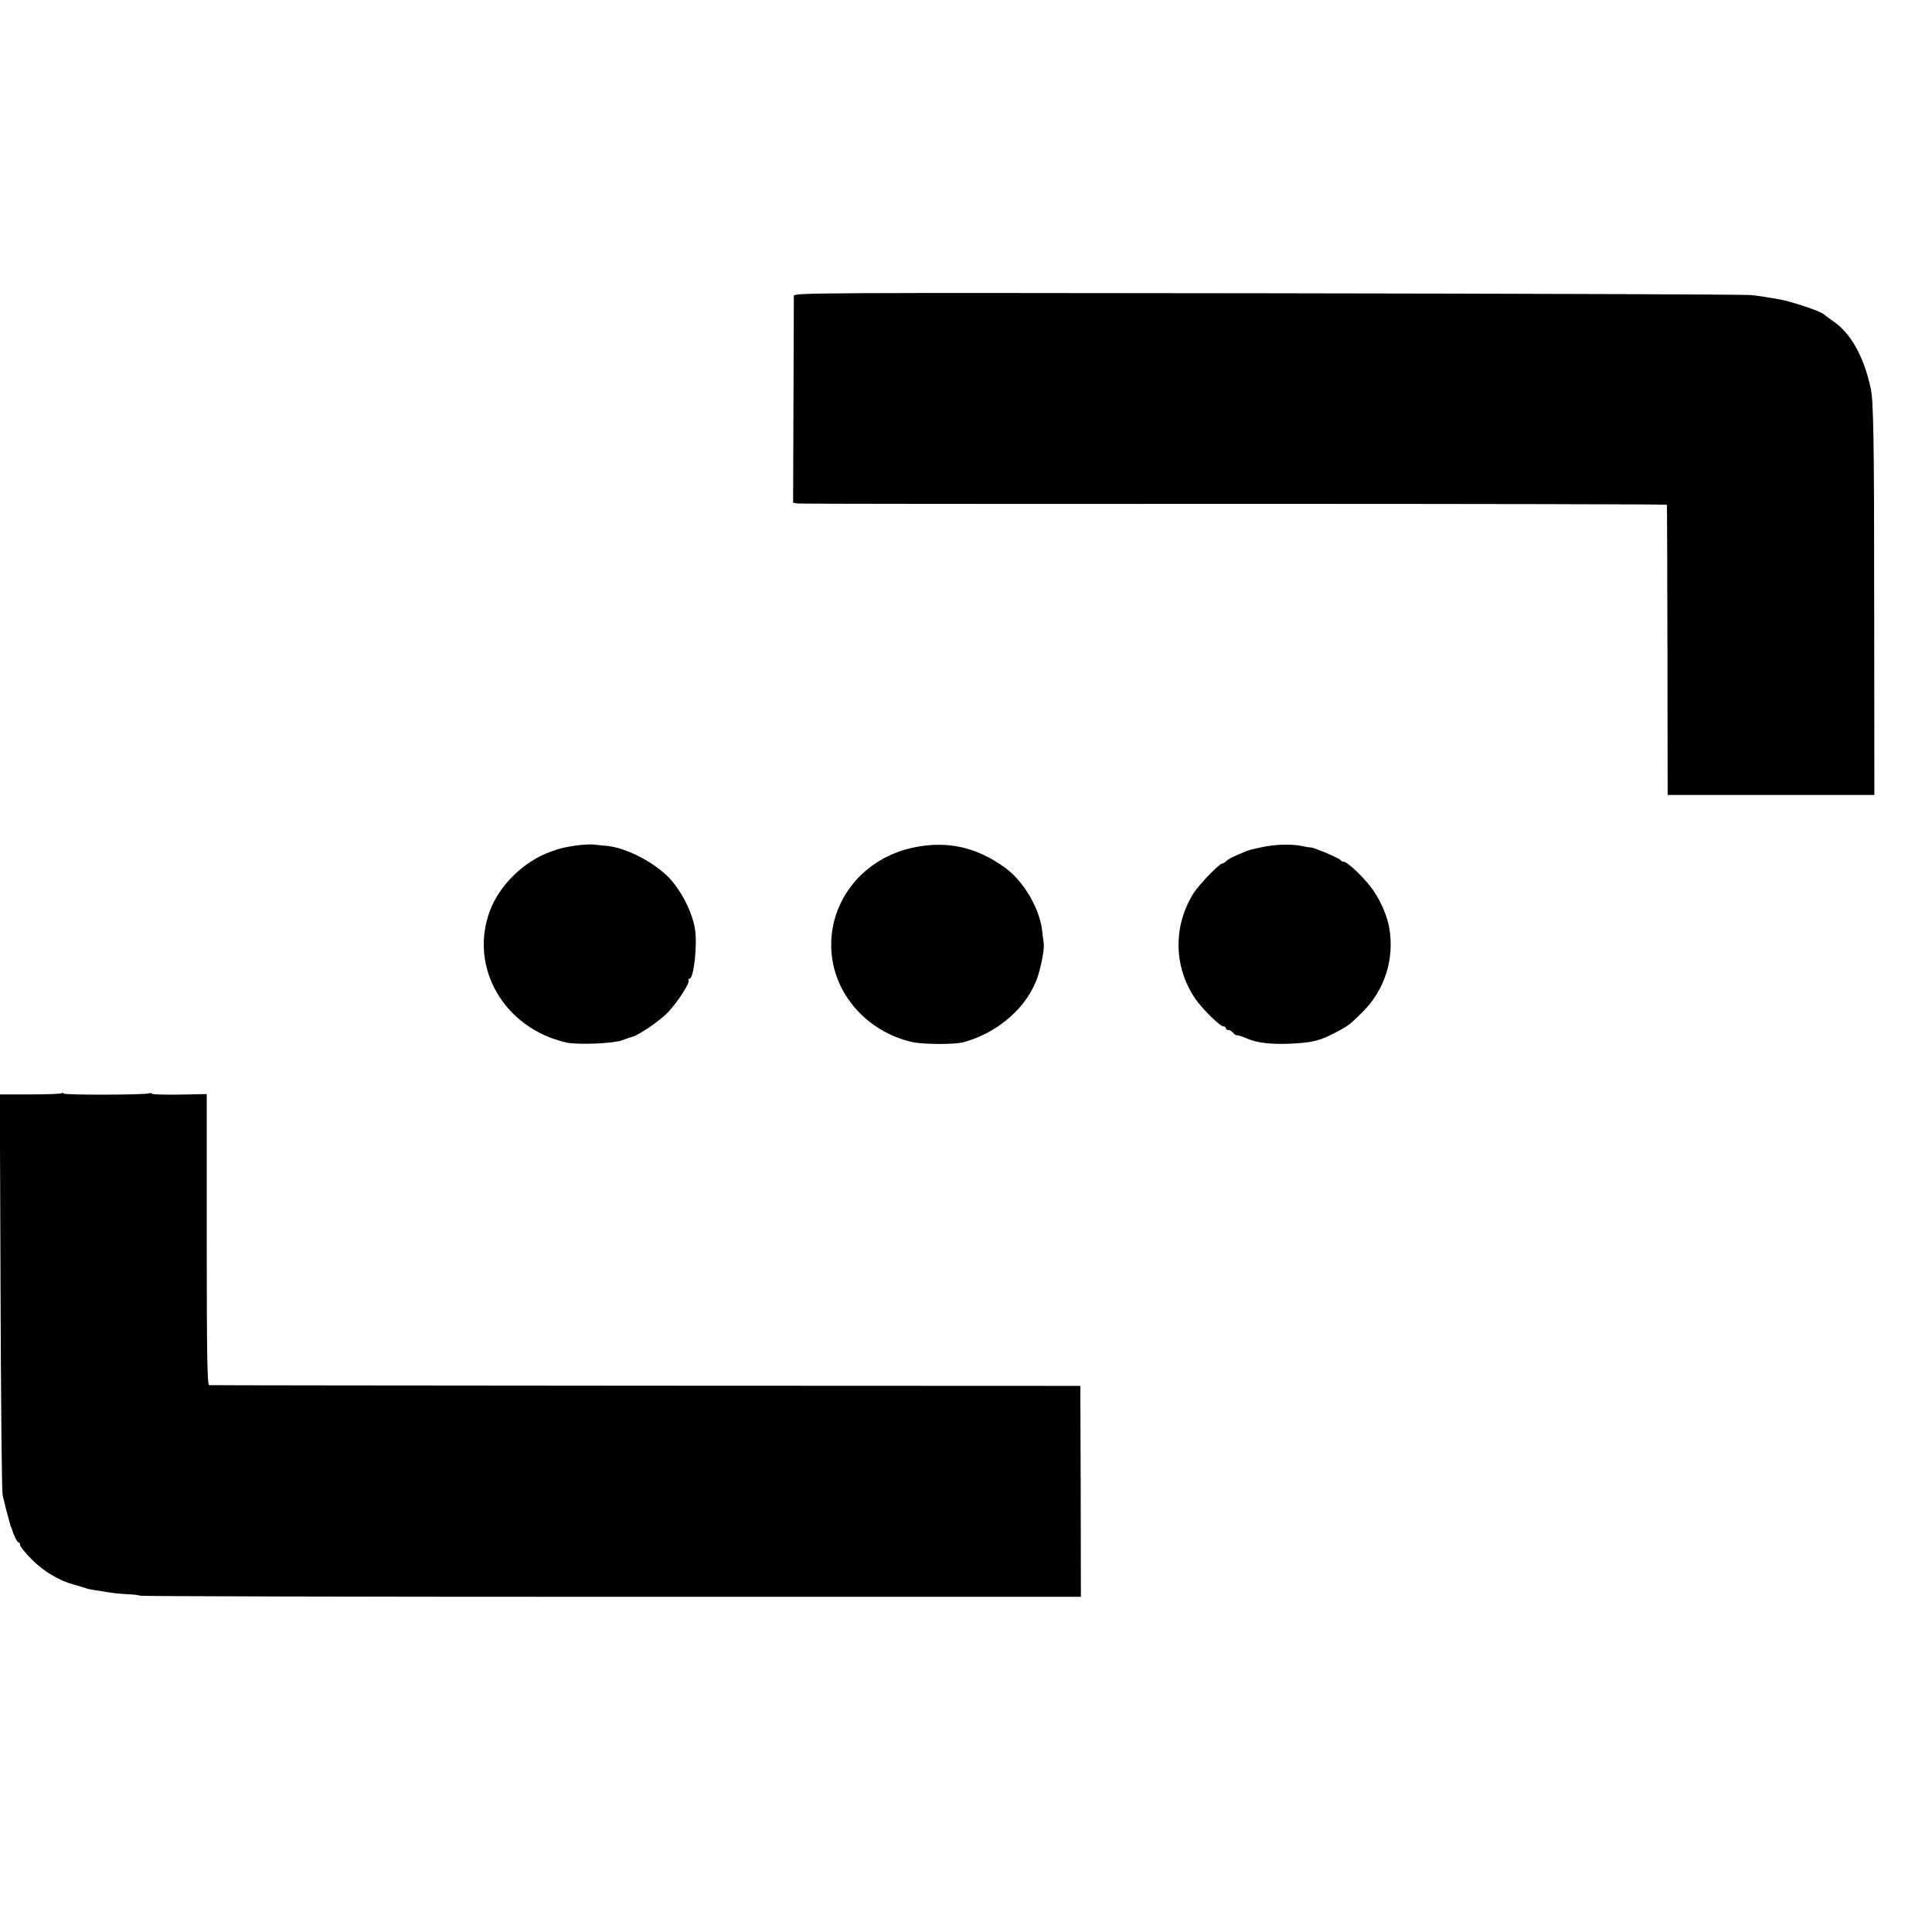
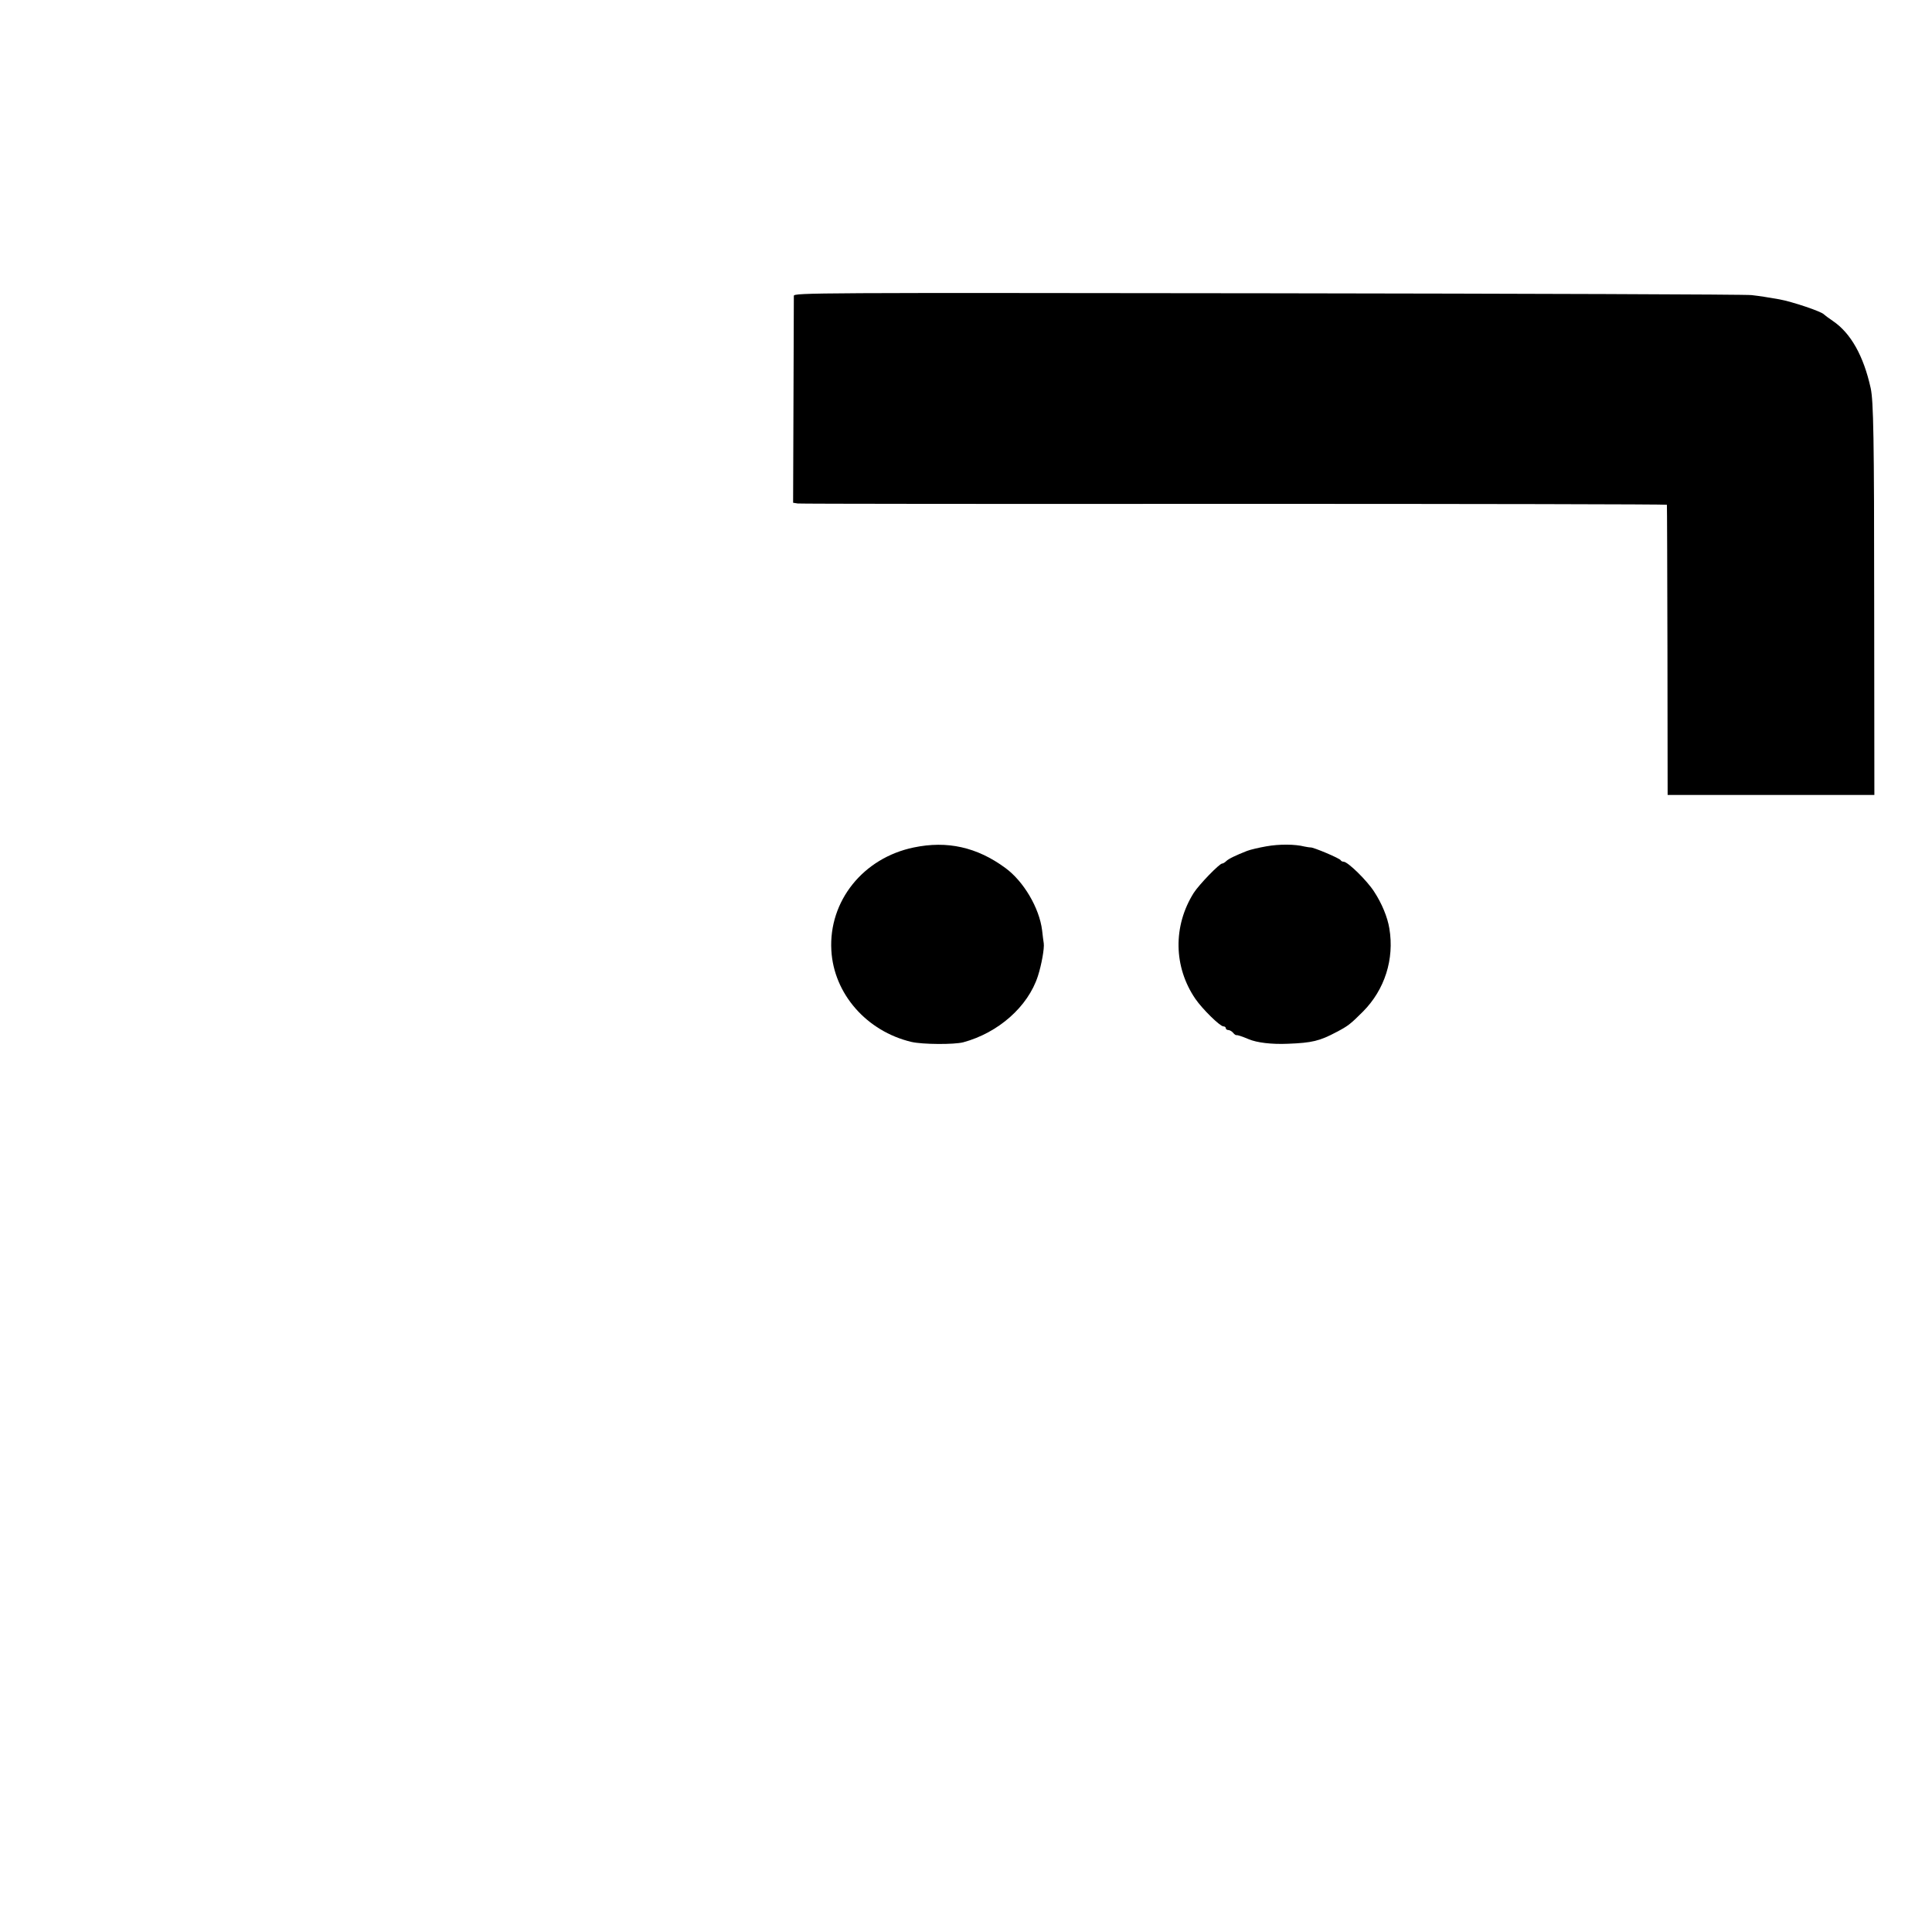
<svg xmlns="http://www.w3.org/2000/svg" version="1.0" width="1056pt" height="1056pt" viewBox="0 0 1056 1056" preserveAspectRatio="xMidYMid meet">
  <g transform="translate(0,1056) scale(0.1,-0.1)" fill="#000000" stroke="none">
    <path d="M4339 8943 c0 -10 -1 -269 -2 -575 l-2 -556 25 -4 c14 -2 1088 -3 2388 -2 1299 0 2363 -2 2363 -5 1 -3 2 -361 3 -796 l1 -790 565 0 565 0 -1 1040 c0 916 -4 1113 -19 1183 -39 177 -109 301 -206 367 -24 16 -46 33 -49 36 -12 16 -177 71 -245 83 -62 11 -107 18 -151 23 -27 4 -1216 8 -2641 10 -2481 3 -2593 3 -2594 -14z" />
-     <path d="M3160 5940 c-73 -10 -97 -16 -147 -34 -149 -53 -283 -183 -336 -326 -114 -309 79 -641 418 -718 60 -14 258 -6 305 12 25 9 50 18 56 19 34 8 150 87 193 132 54 56 123 163 115 177 -3 4 -1 8 4 8 25 0 45 191 30 277 -18 100 -86 226 -157 291 -88 81 -225 148 -320 158 -25 2 -59 6 -76 8 -16 1 -55 0 -85 -4z" />
    <path d="M4995 5928 c-277 -57 -466 -293 -451 -562 13 -238 193 -443 438 -501 60 -14 233 -15 283 -2 192 52 354 195 408 362 20 62 36 152 32 179 -2 12 -6 44 -9 71 -15 122 -101 268 -201 341 -155 114 -318 150 -500 112z" />
    <path d="M6921 5934 c-40 -7 -87 -18 -105 -25 -61 -24 -101 -43 -114 -56 -7 -7 -17 -13 -22 -13 -15 0 -126 -115 -155 -160 -114 -181 -111 -405 9 -580 37 -54 134 -150 153 -150 7 0 13 -4 13 -10 0 -5 6 -10 14 -10 7 0 19 -7 26 -15 6 -8 15 -14 18 -13 7 1 29 -6 67 -22 45 -19 125 -29 215 -25 131 5 173 15 265 64 63 33 76 43 145 112 119 120 172 287 144 454 -10 62 -41 137 -83 201 -38 60 -144 164 -167 164 -7 0 -14 4 -16 8 -3 10 -153 73 -165 70 -4 0 -19 2 -33 5 -51 13 -137 14 -209 1z" />
-     <path d="M338 4585 c-3 -4 -81 -7 -173 -7 l-166 0 4 -1077 c2 -592 7 -1092 11 -1111 4 -19 14 -60 22 -90 8 -30 17 -62 19 -70 2 -8 4 -16 5 -17 2 -2 4 -6 5 -10 11 -38 29 -73 36 -73 5 0 9 -7 9 -15 0 -8 28 -43 63 -78 64 -65 149 -116 227 -137 25 -7 52 -15 60 -18 20 -7 28 -9 75 -16 74 -13 110 -17 166 -20 30 -1 60 -5 65 -8 5 -3 1164 -6 2576 -6 l2566 0 -1 576 -2 577 -2375 1 c-1306 1 -2381 2 -2387 3 -10 1 -13 167 -13 796 l0 795 -150 -3 c-83 -1 -150 1 -150 5 0 4 -7 5 -15 2 -24 -9 -465 -10 -468 -1 -1 5 -5 5 -9 2z" />
  </g>
</svg>